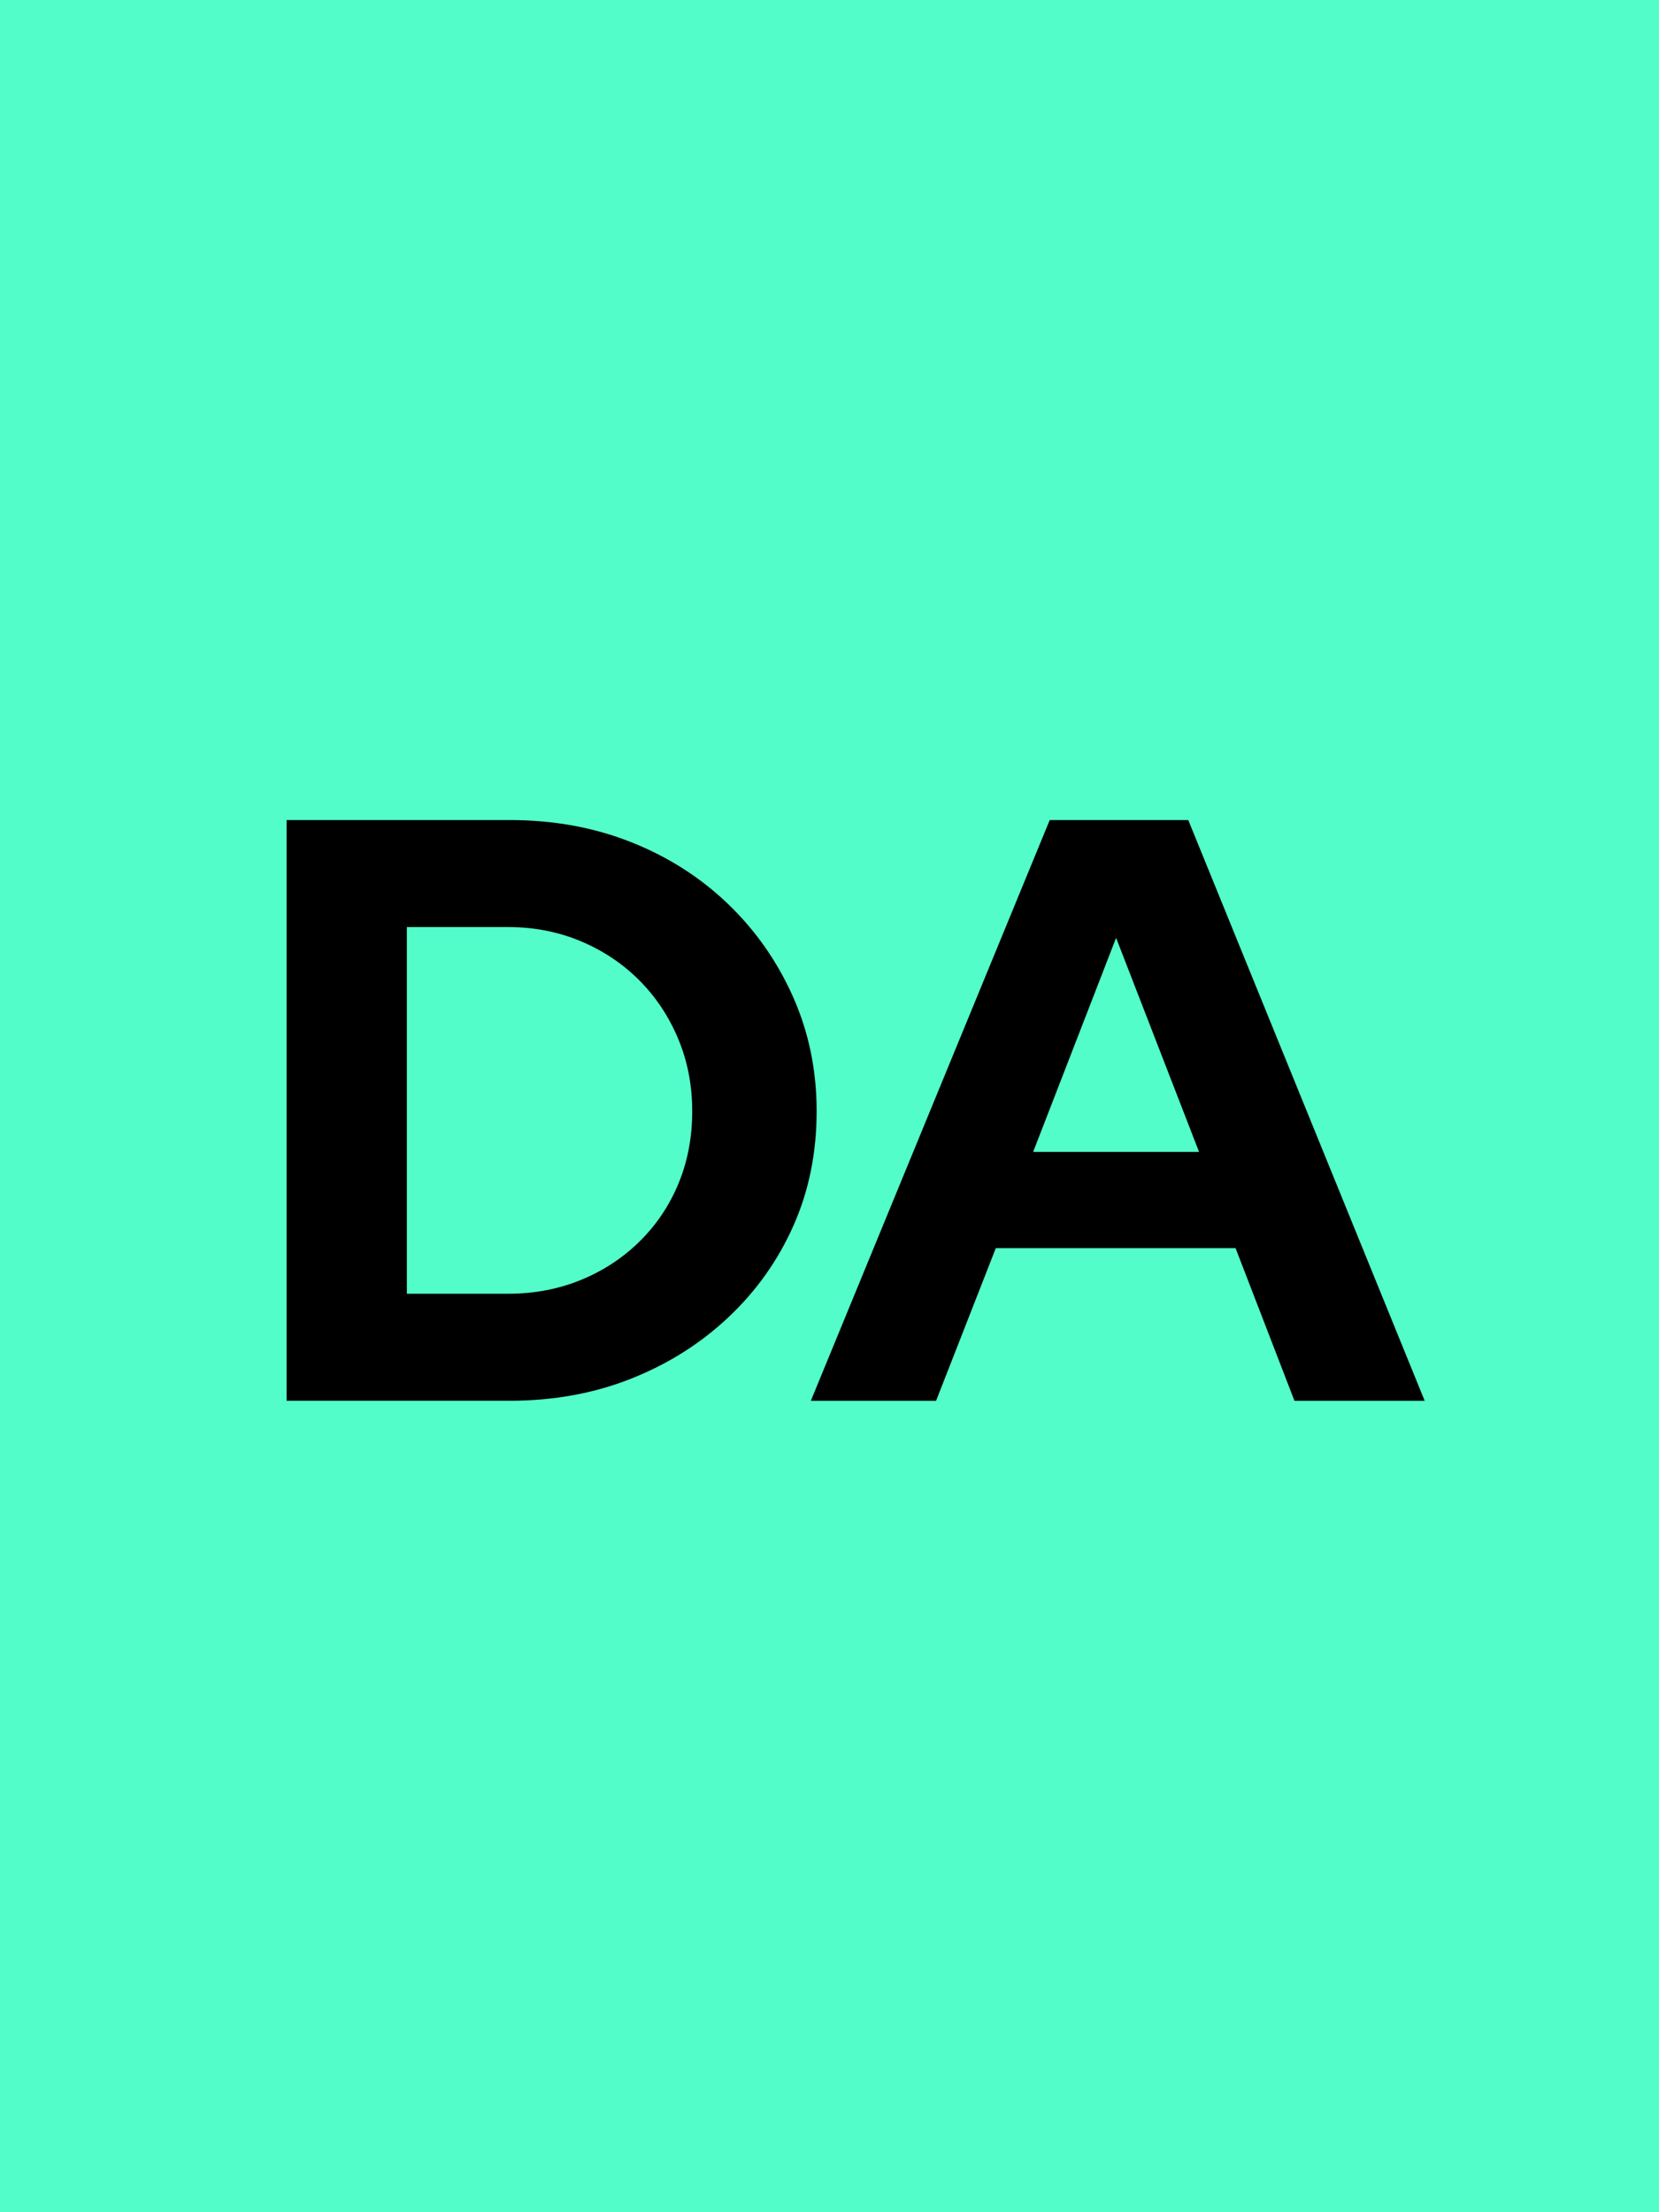
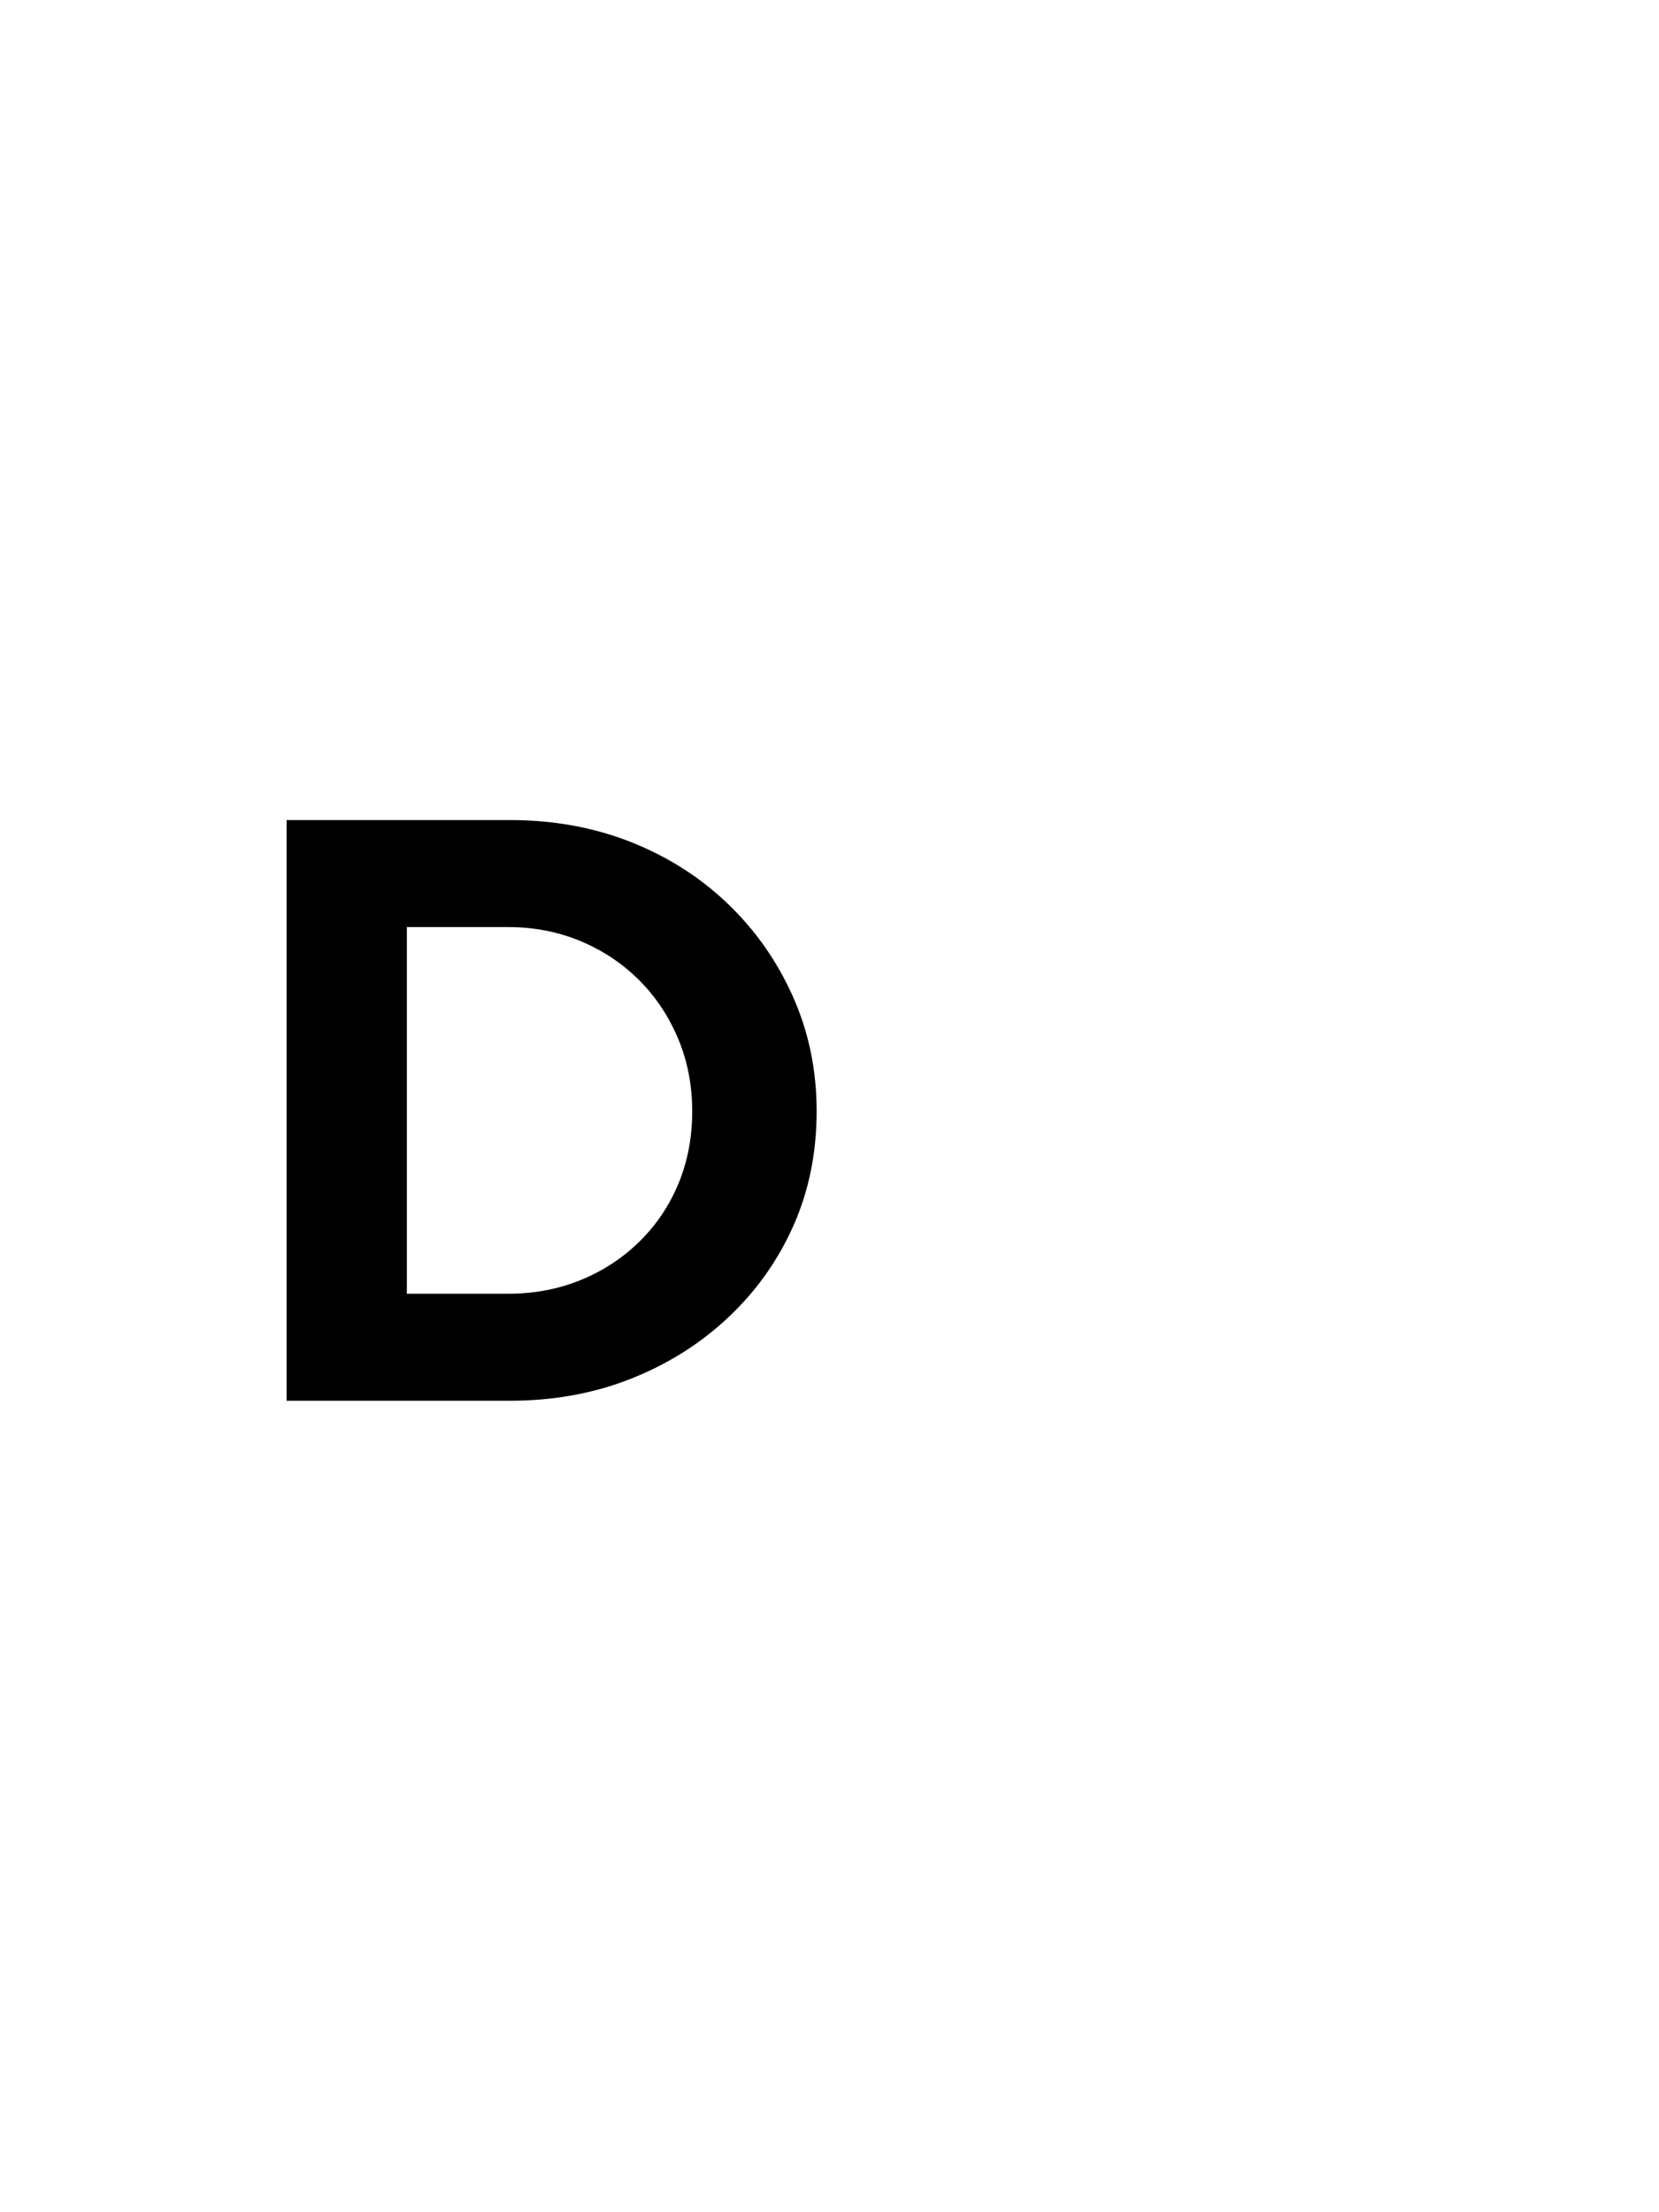
<svg xmlns="http://www.w3.org/2000/svg" id="Layer_1" viewBox="0 0 600 800">
  <defs>
    <style>.cls-1{fill:#53fdca;}</style>
  </defs>
-   <rect class="cls-1" width="600" height="800" />
  <g>
    <path d="m103.65,506.553v-210h80.7c15.797,0,30.398,2.653,43.8,7.95,13.397,5.301,25.097,12.75,35.1,22.35,9.999,9.6,17.85,20.803,23.55,33.6,5.7,12.802,8.55,26.602,8.55,41.4,0,15-2.803,28.8-8.4,41.4-5.602,12.6-13.453,23.652-23.55,33.149-10.102,9.502-21.853,16.903-35.25,22.2-13.401,5.302-28.003,7.95-43.8,7.95h-80.7Zm43.5-38.7h36.6c9.398,0,18.15-1.65,26.25-4.95s15.197-7.95,21.3-13.95c6.099-6,10.8-12.998,14.1-21,3.3-7.996,4.95-16.696,4.95-26.1,0-9.398-1.702-18.15-5.1-26.25-3.403-8.1-8.1-15.15-14.1-21.15s-13.05-10.696-21.15-14.1c-8.1-3.398-16.852-5.1-26.25-5.1h-36.6v132.6Z" />
-     <path d="m293.252,506.553l86.4-210h50.1l85.5,210h-47.1l-21.3-55.2h-86.7l-21.601,55.2h-45.3Zm80.4-90h60l-30-77.4-30,77.4Z" />
  </g>
</svg>